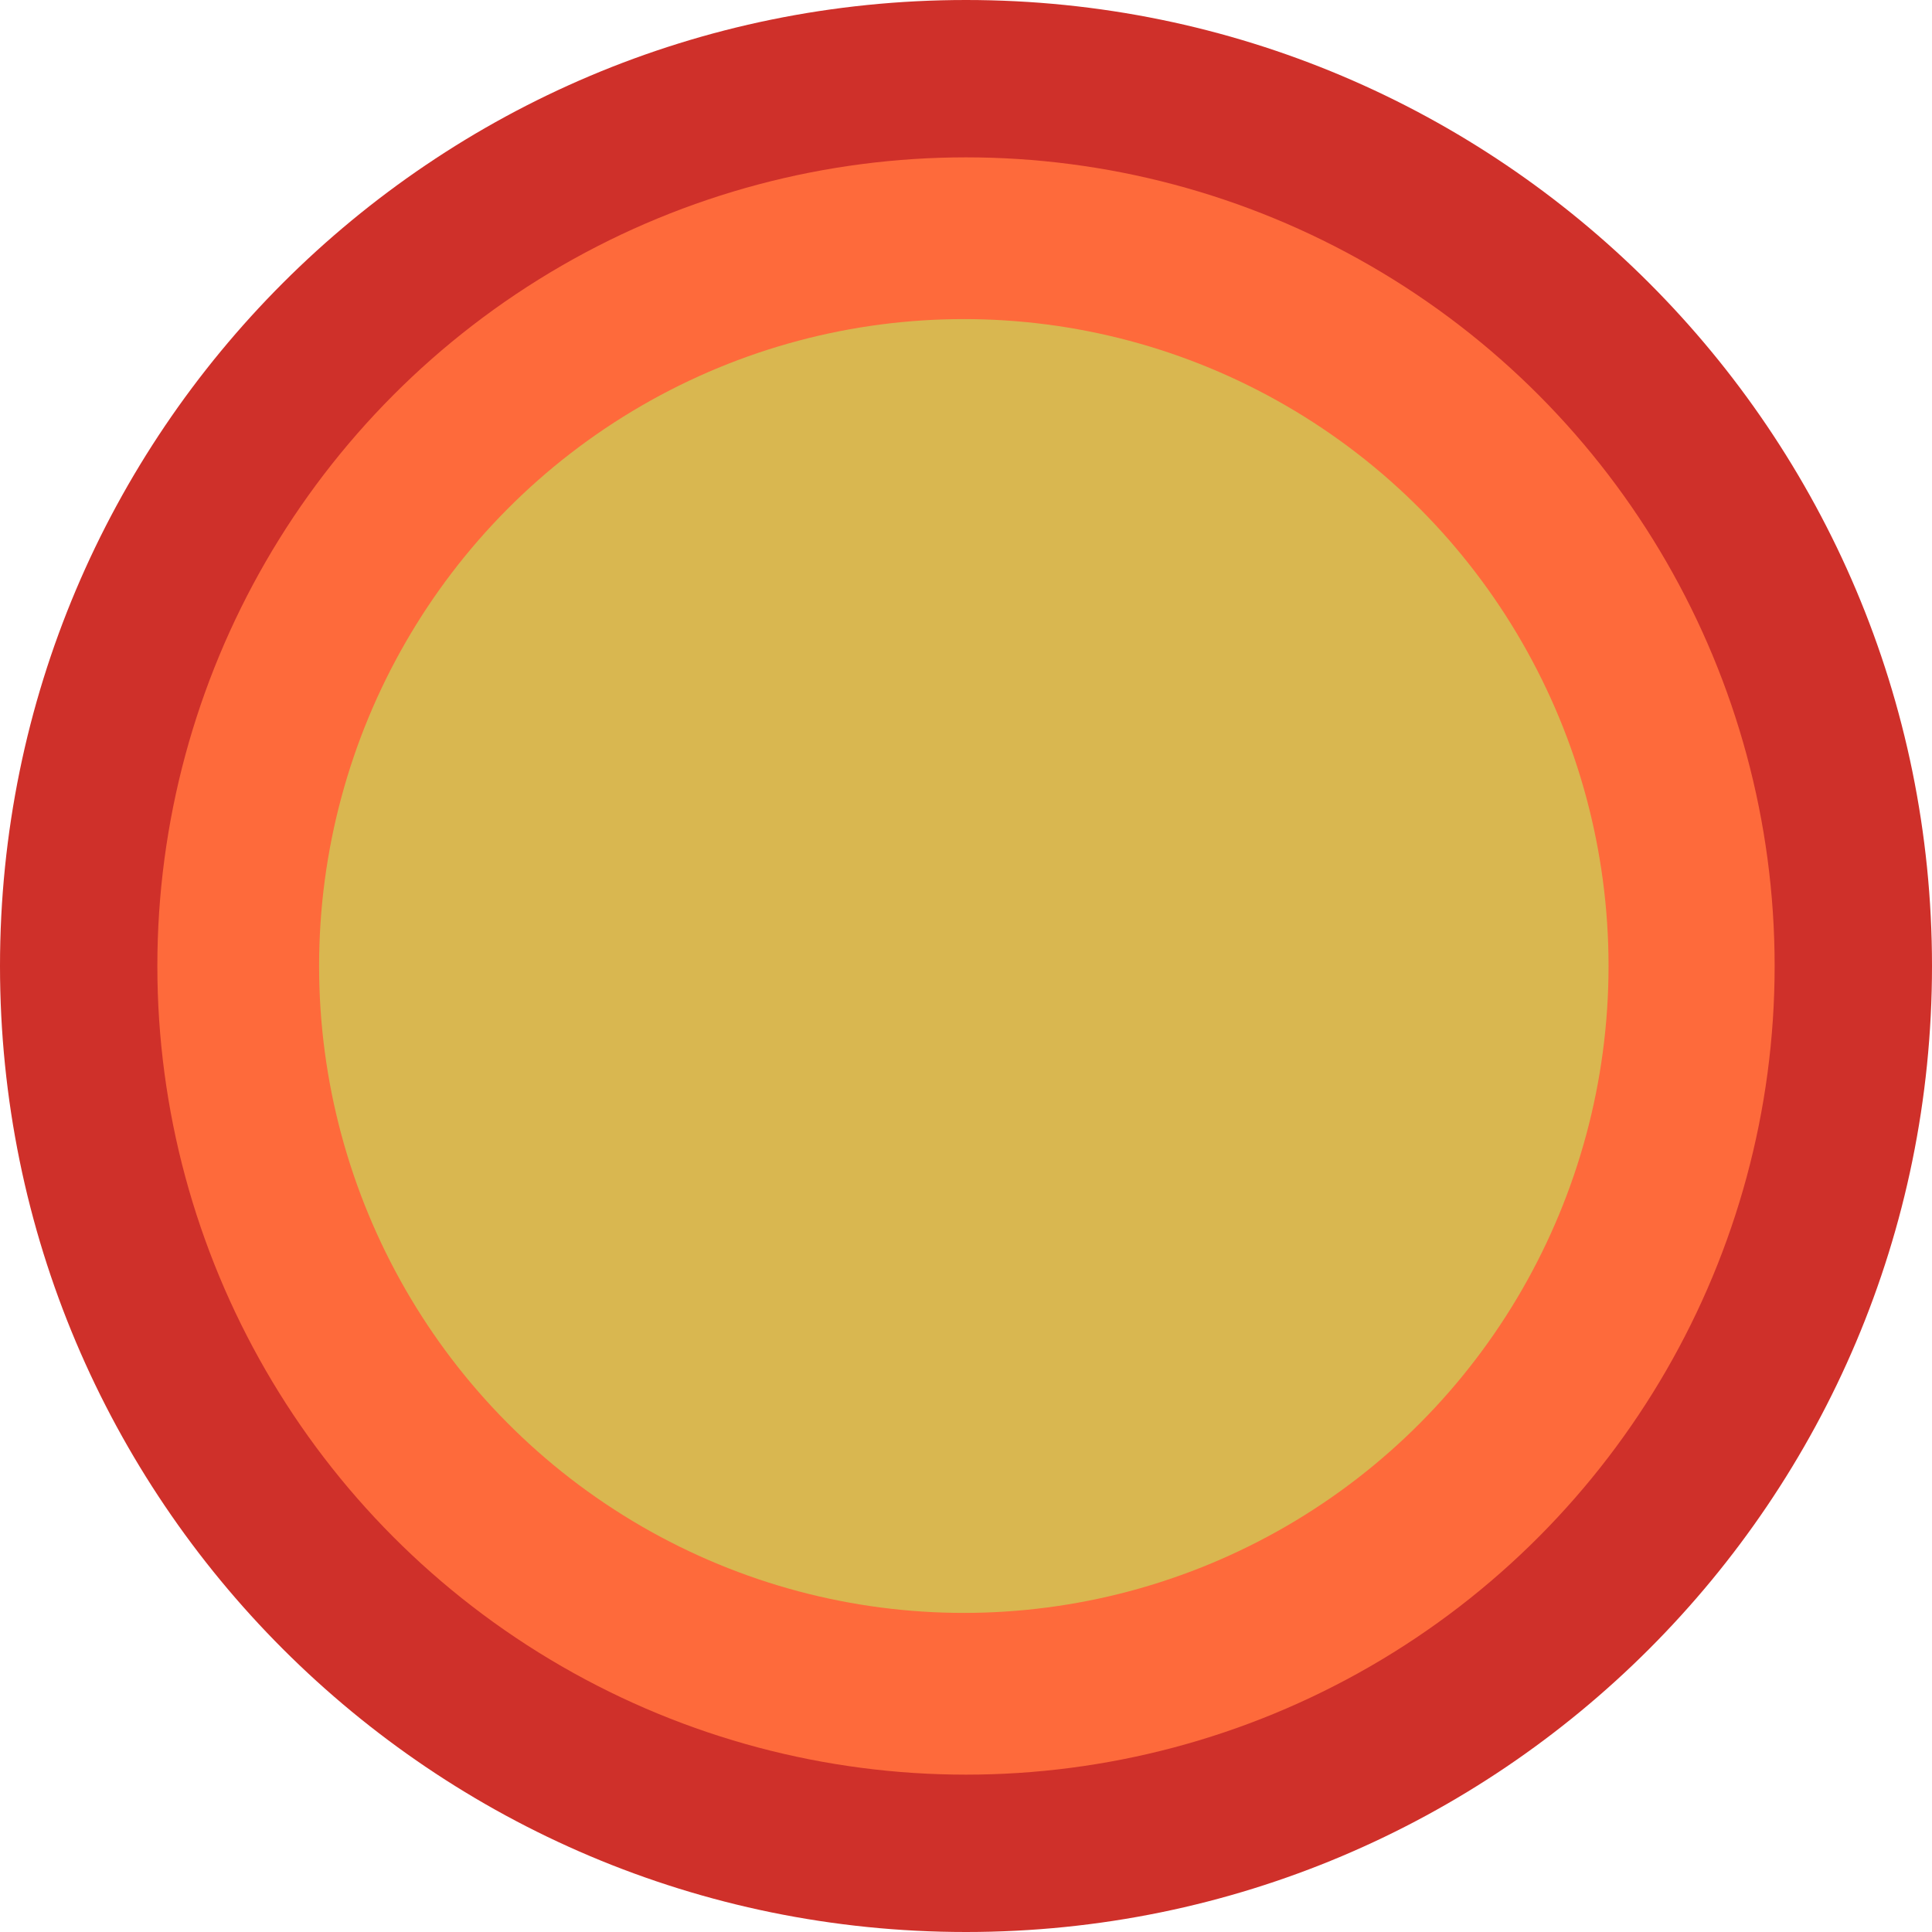
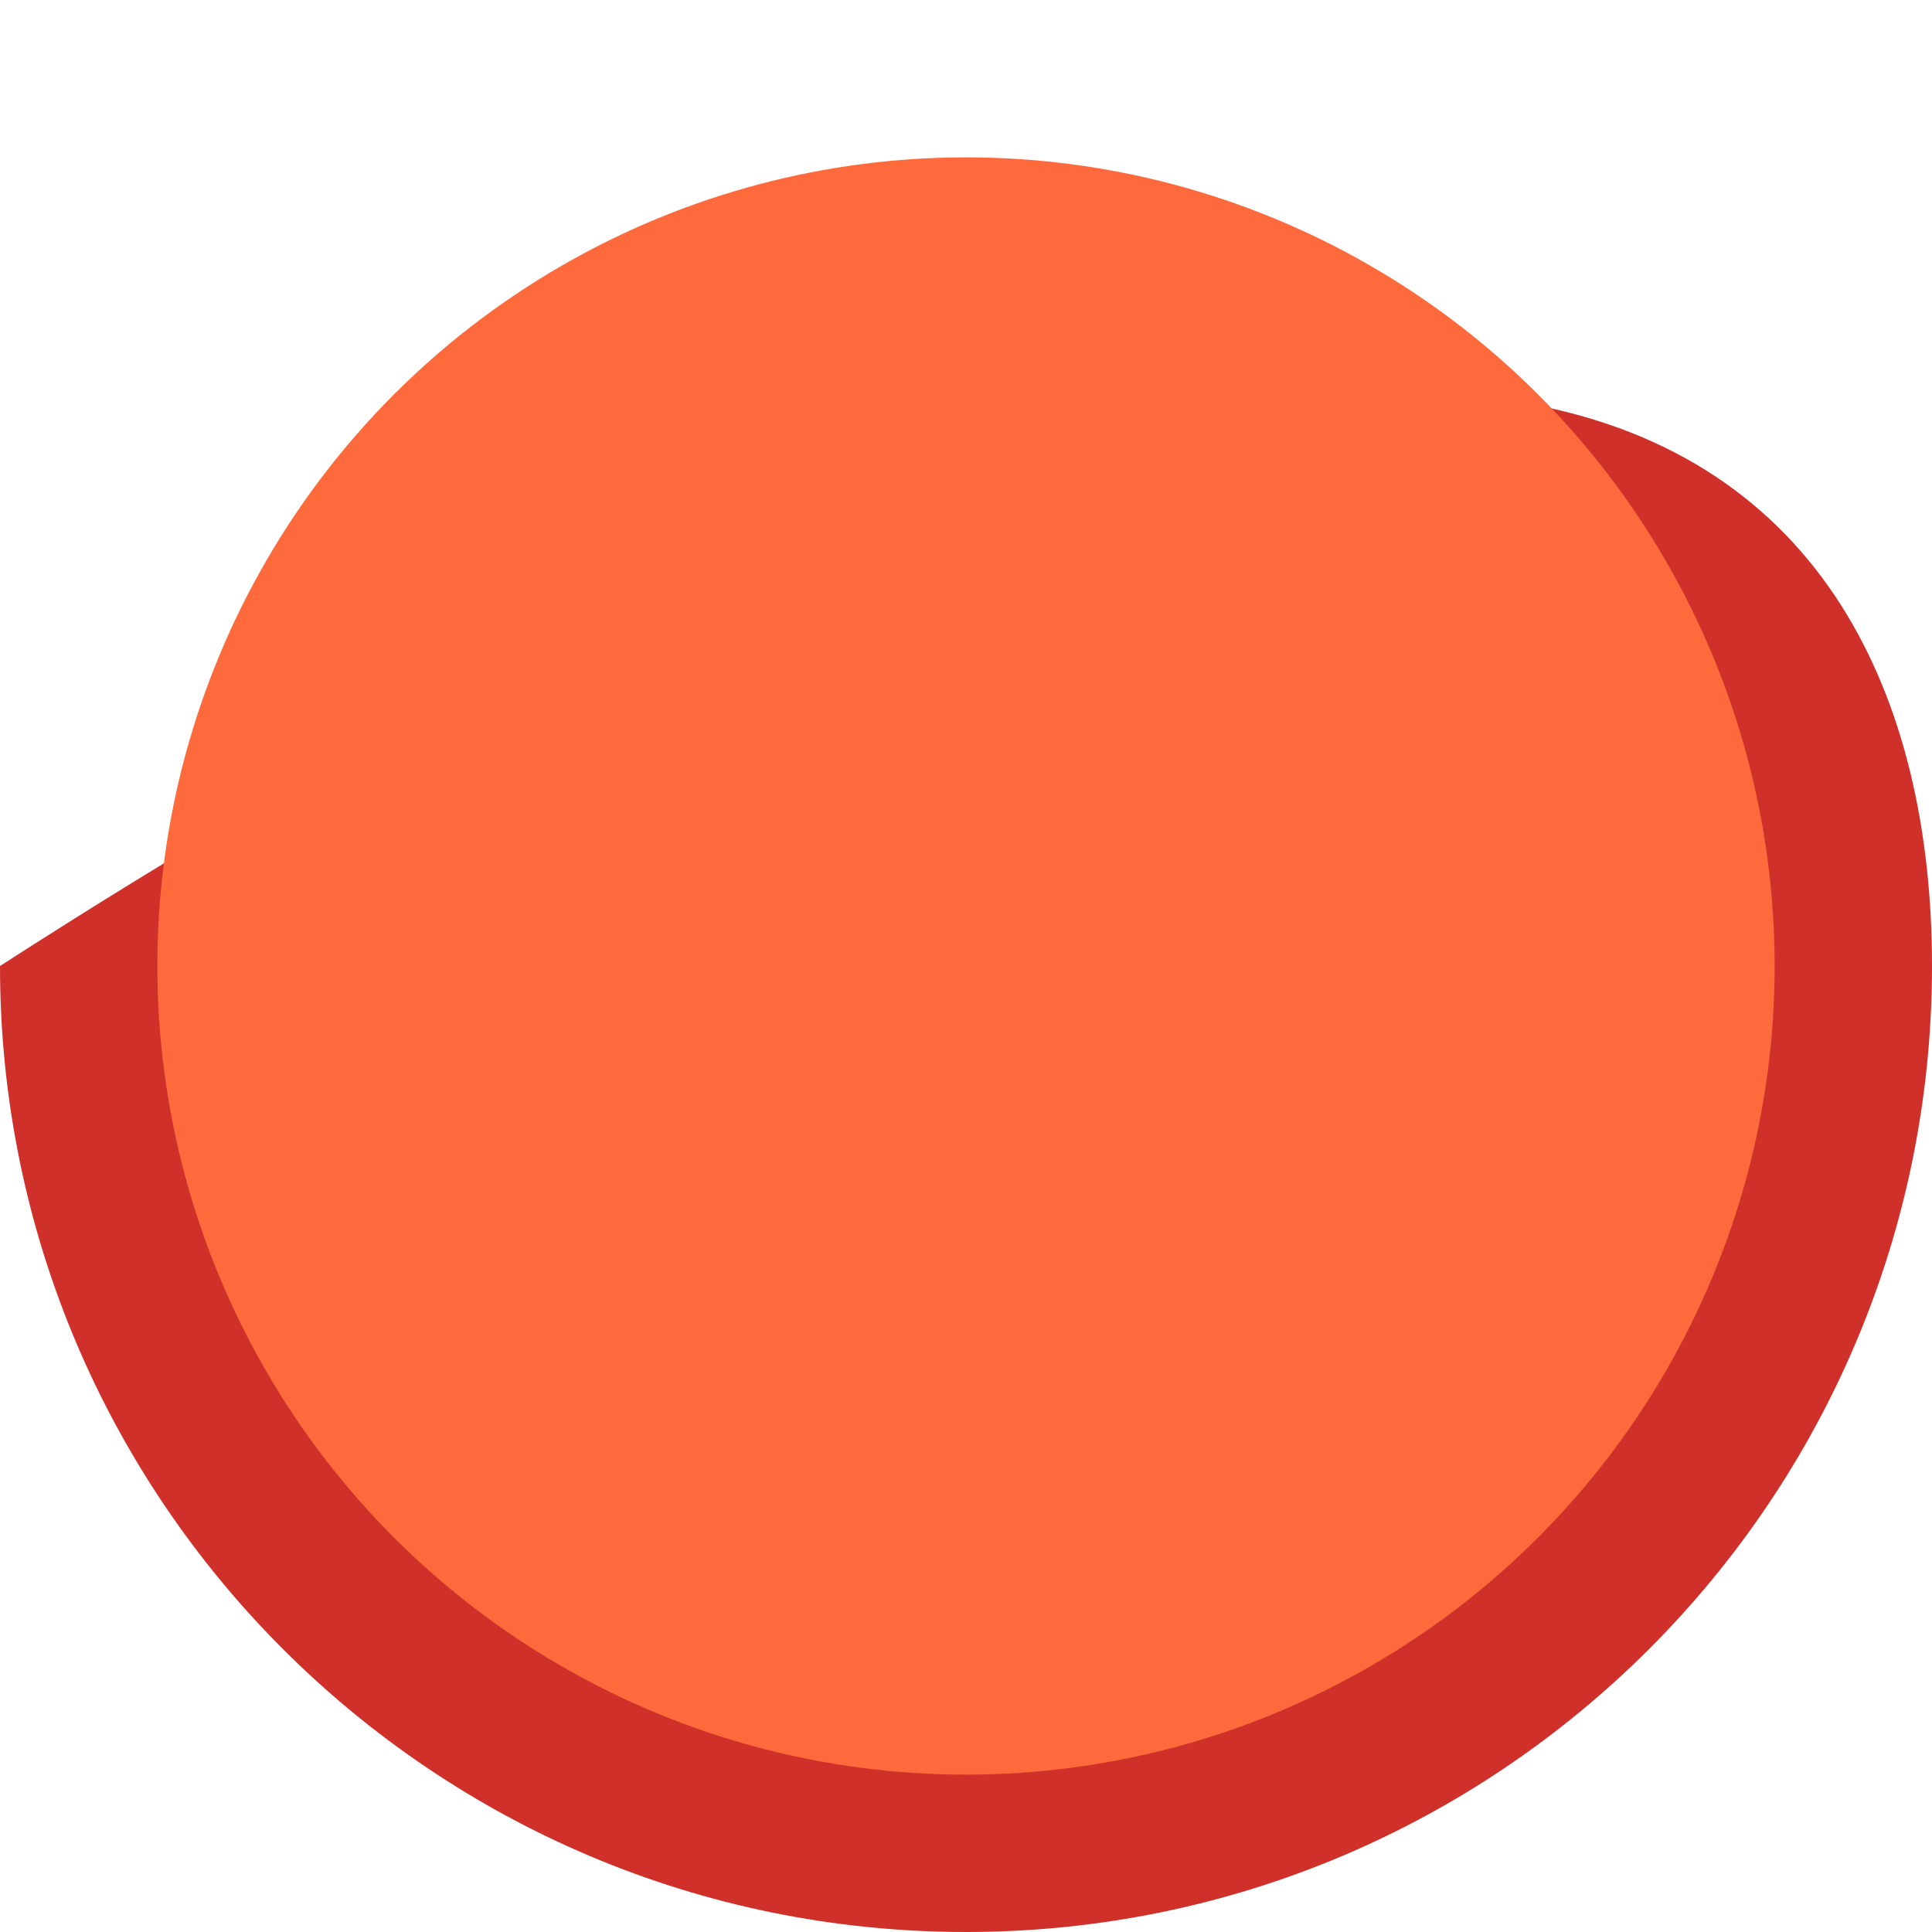
<svg xmlns="http://www.w3.org/2000/svg" width="440" height="440" viewBox="0 0 440 440" fill="none">
-   <path d="M440 220C440 341.503 341.503 440 220 440C98.497 440 0 341.503 0 220C0 98.497 98.497 0 220 0C341.503 0 440 98.497 440 220Z" fill="#CF302A" />
+   <path d="M440 220C440 341.503 341.503 440 220 440C98.497 440 0 341.503 0 220C341.503 0 440 98.497 440 220Z" fill="#CF302A" />
  <ellipse cx="219.999" cy="220" rx="184.163" ry="184.163" fill="#FE6A3B" />
-   <ellipse cx="219.503" cy="220" rx="146.833" ry="147.33" fill="#D9B750" />
</svg>